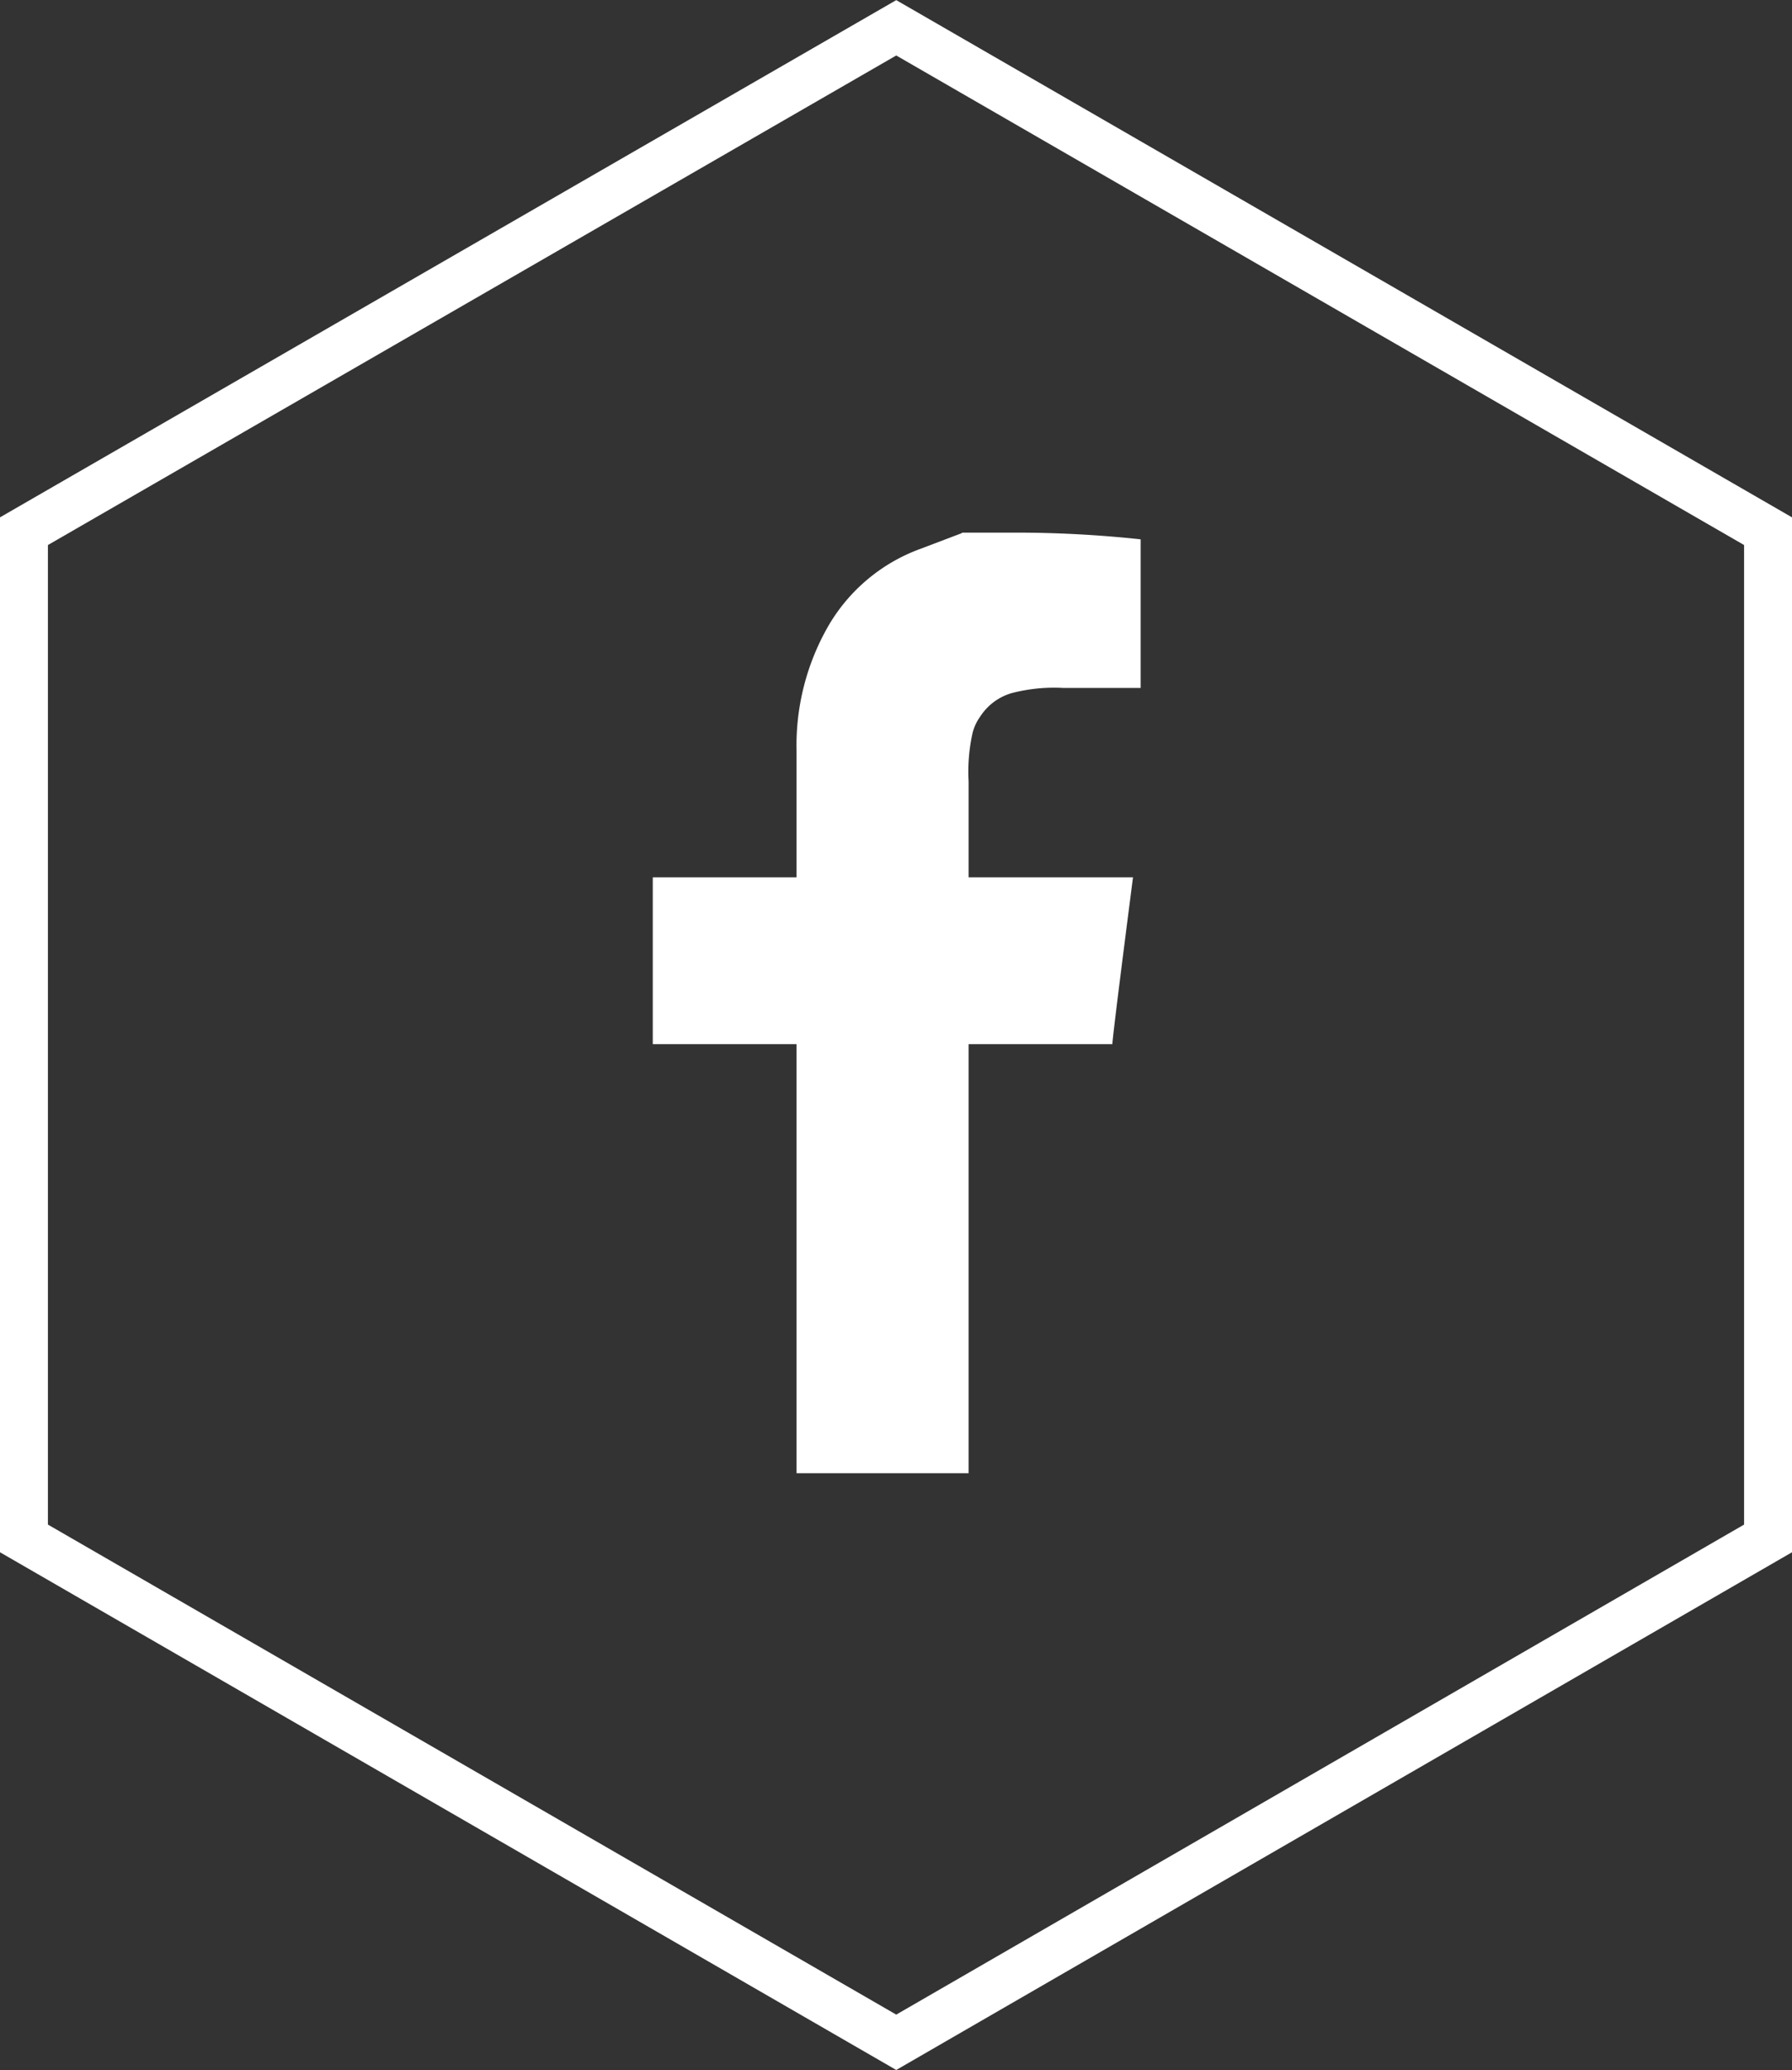
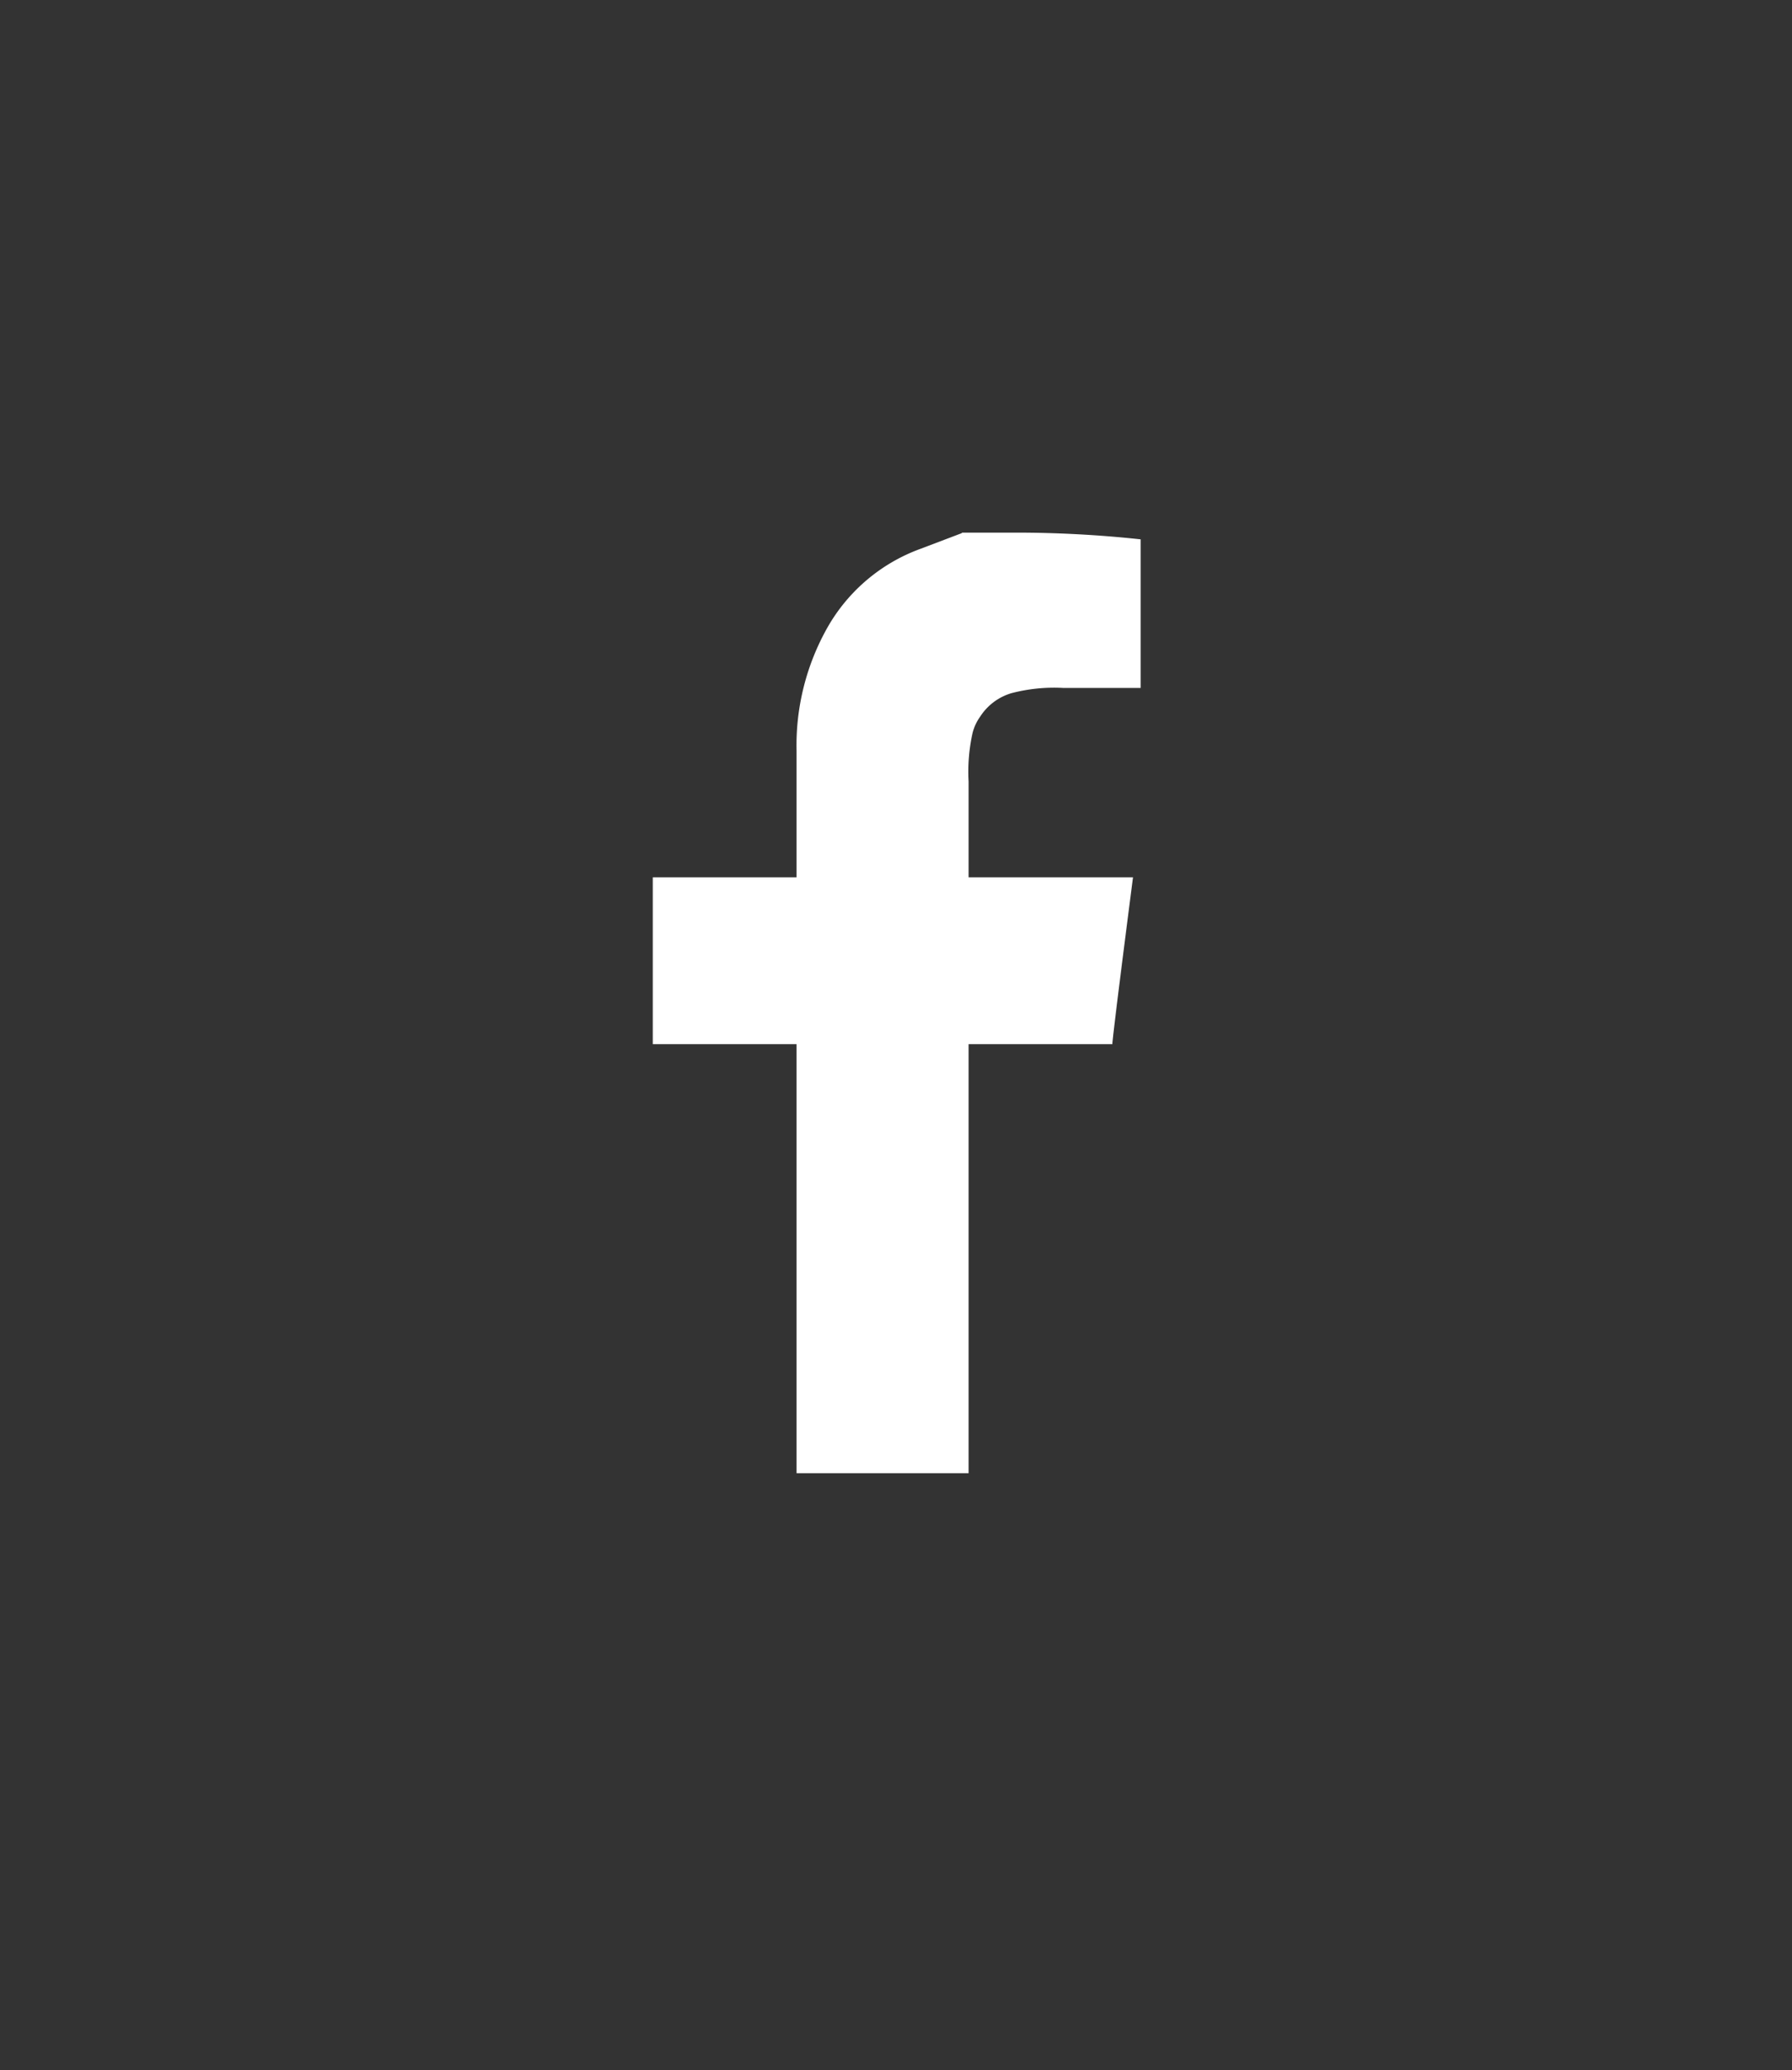
<svg xmlns="http://www.w3.org/2000/svg" viewBox="0 0 37.39 43.18">
  <rect x="0" y="0" width="37.39" height="43.18" fill="#333333" stroke="none" />
  <title>Asset 11</title>
  <g id="Layer_2" data-name="Layer 2">
    <g id="Layer_1-2" data-name="Layer 1">
-       <polygon points="18.7 0.58 0.5 11.08 0.5 32.09 18.7 42.6 36.89 32.09 36.89 11.08 18.7 0.58" style="fill:none;stroke:#fff;stroke-miterlimit:10" />
      <path d="M20.07,11.12l-.87.33a3.68,3.68,0,0,0-1.93,1.63,5,5,0,0,0-.65,2.58V18.3h-3v3.48h3v8.95h3.59V21.78h3q0-.14.43-3.48H20.21v-2a3.72,3.72,0,0,1,.08-1,1,1,0,0,1,.16-.35,1.17,1.17,0,0,1,.65-.49,3.5,3.5,0,0,1,1.09-.11H23.8V11.25a24.22,24.22,0,0,0-2.61-.14H20.07Z" style="fill:#fff" />
    </g>
  </g>
</svg>